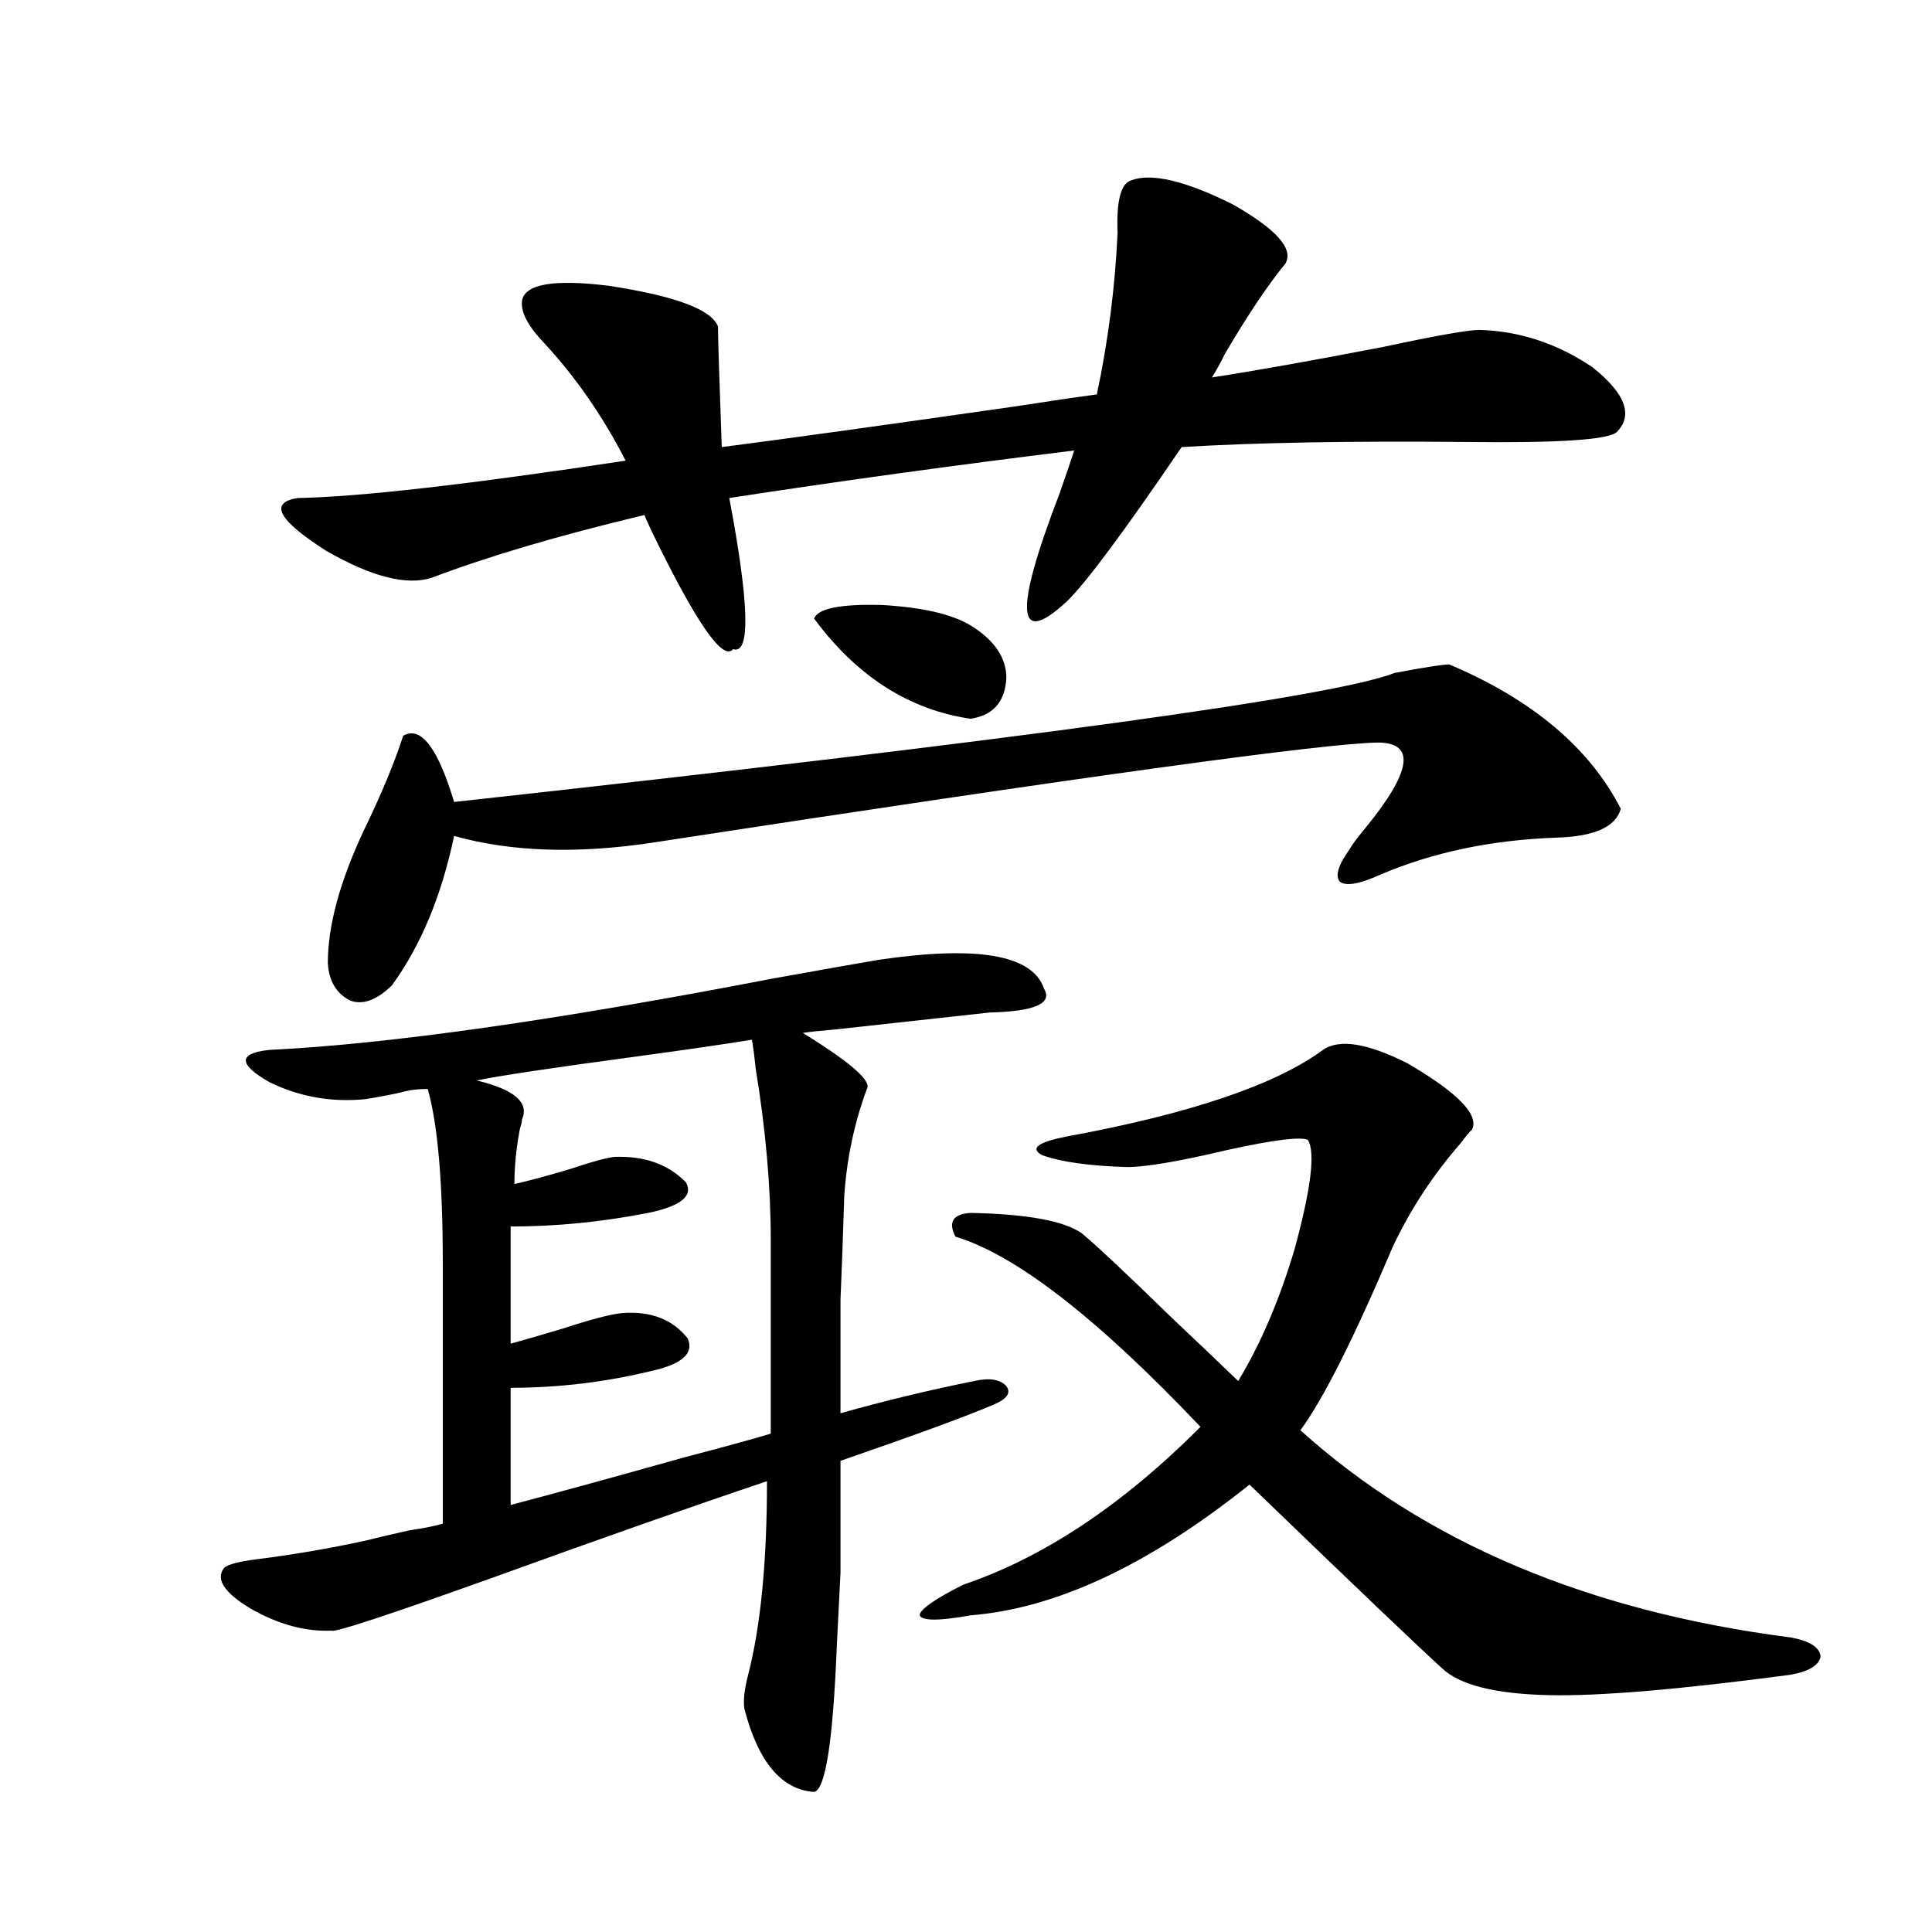
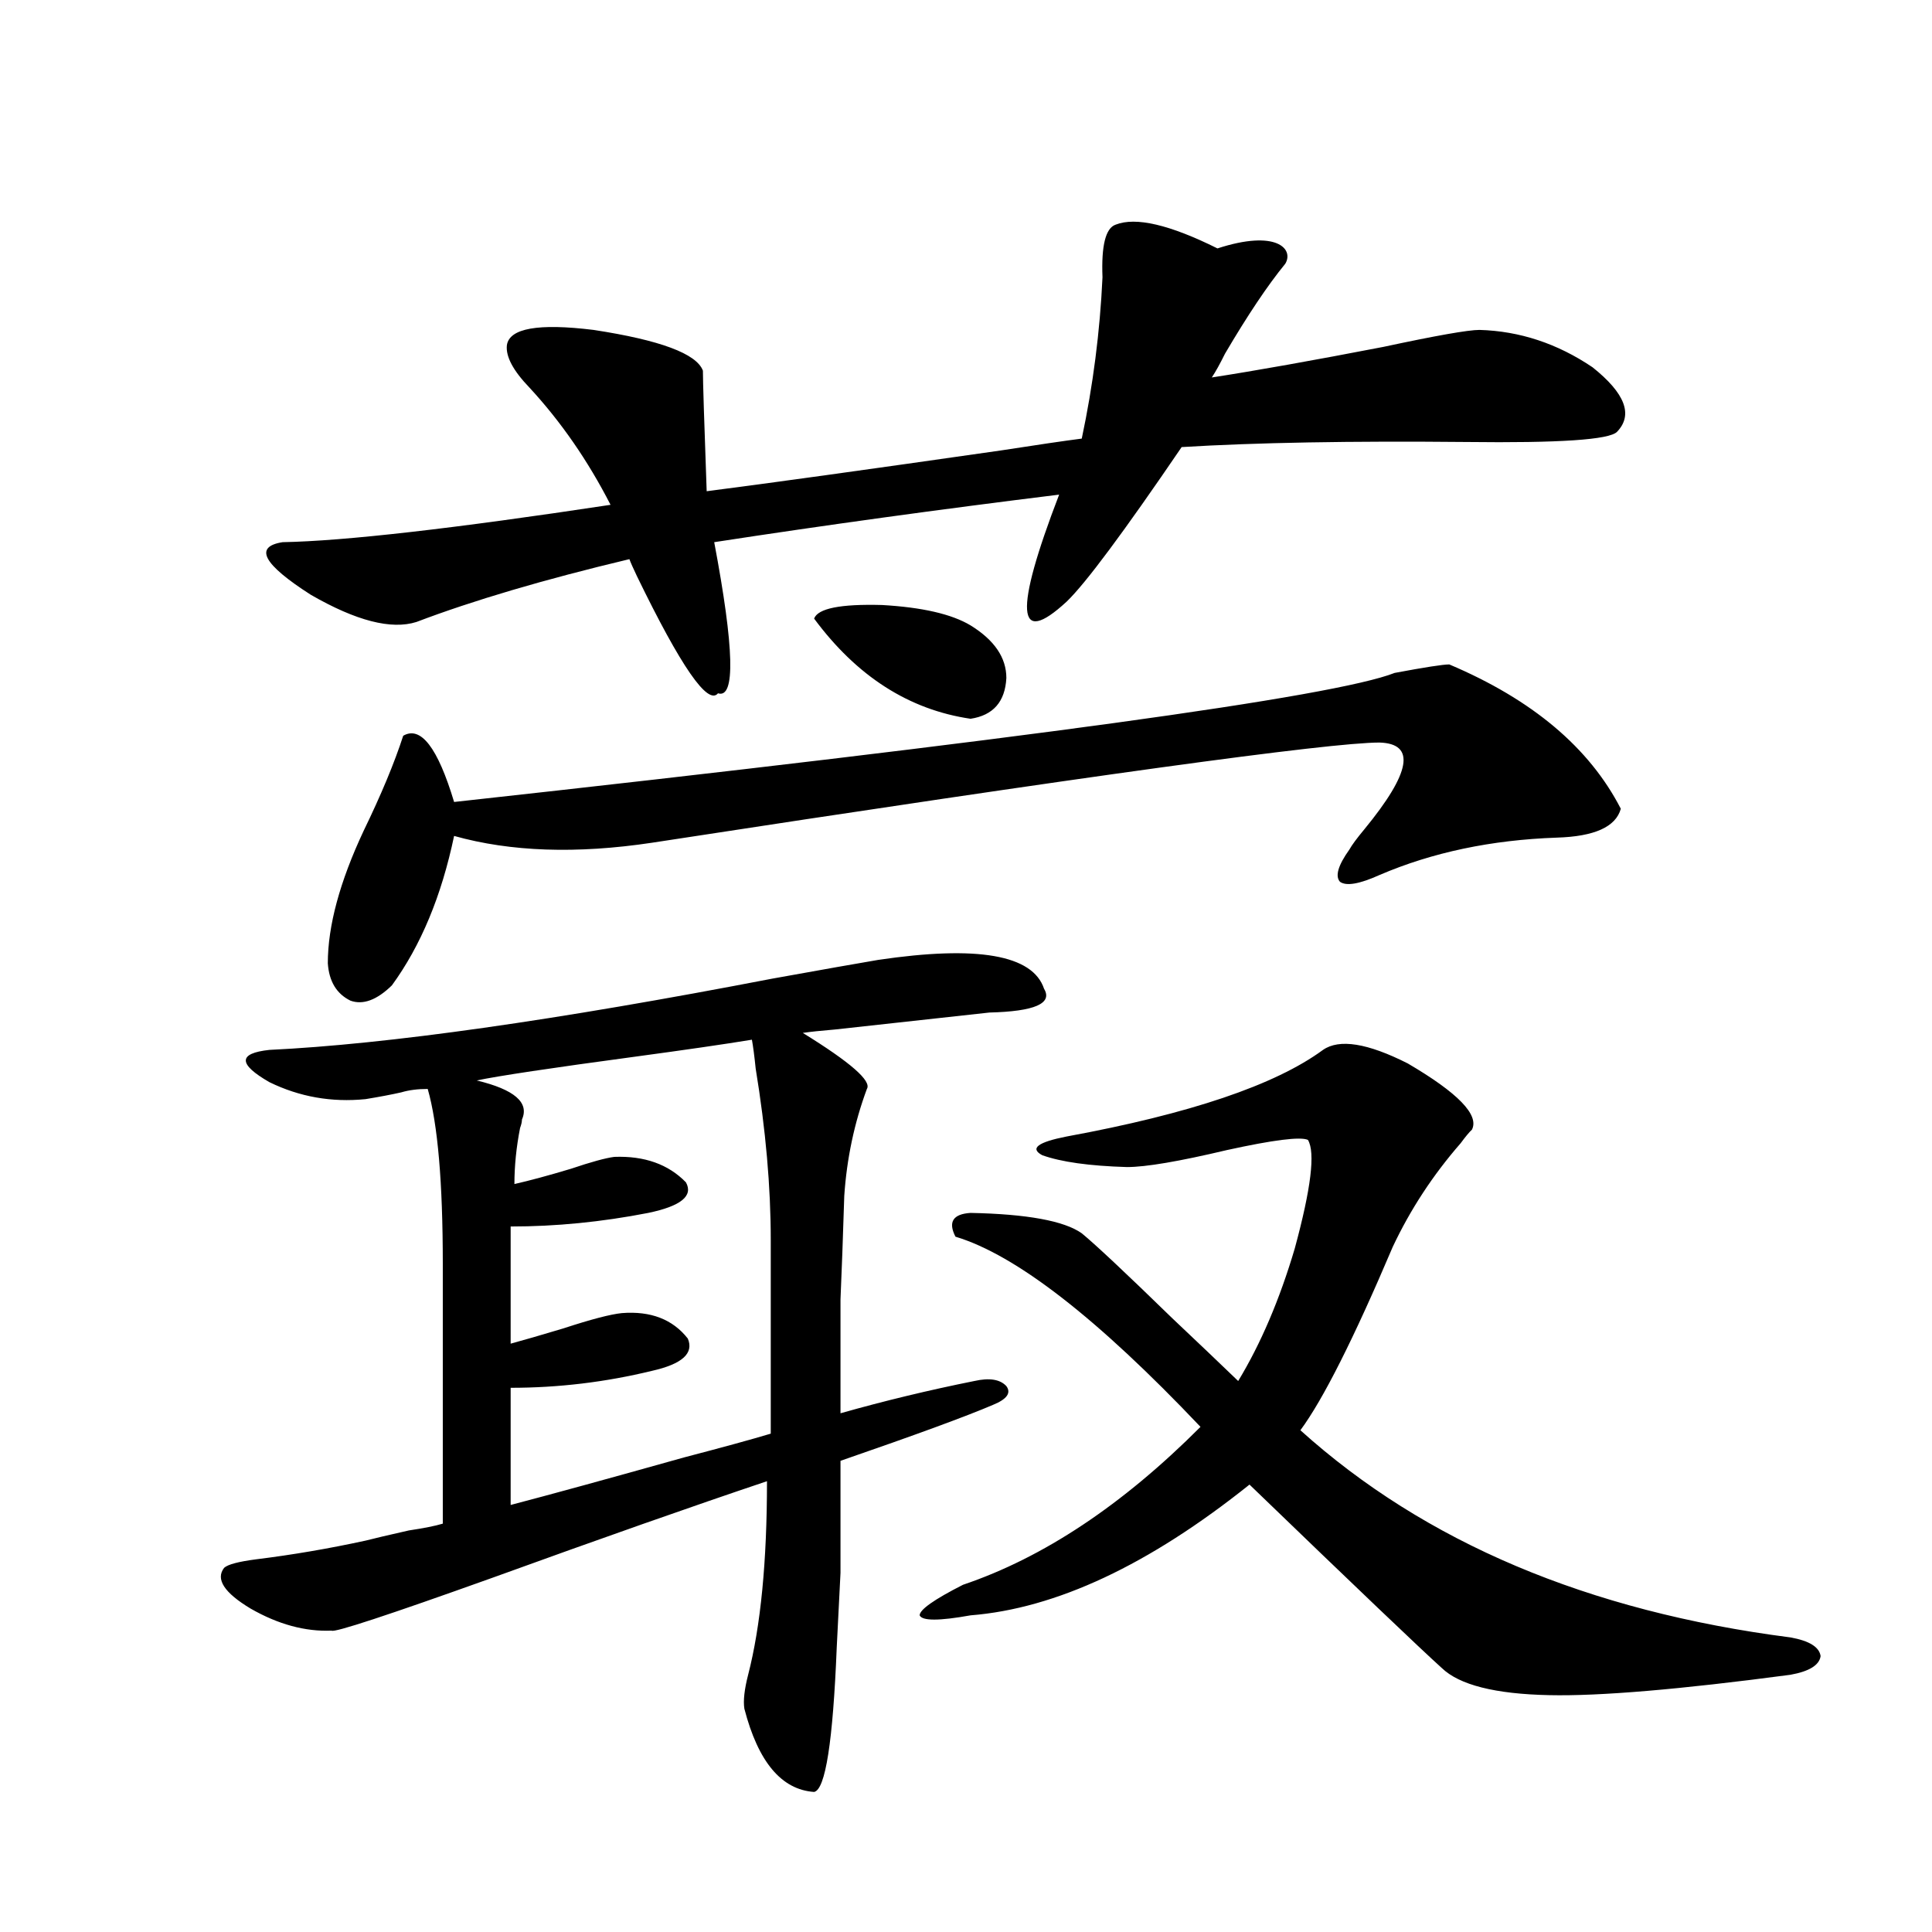
<svg xmlns="http://www.w3.org/2000/svg" version="1.1" id="图层_1" x="0px" y="0px" width="1000px" height="1000px" viewBox="0 0 1000 1000" enable-background="new 0 0 1000 1000" xml:space="preserve">
-   <path d="M454.55,496.84c51.371-7.608,79.998-2.637,85.852,14.941c4.543,7.622-4.878,11.728-28.292,12.305  c-16.265,1.758-42.926,4.696-79.998,8.789c-7.164,0.591-12.683,1.181-16.585,1.758c24.71,15.243,35.762,24.911,33.17,29.004  c-6.509,17.578-10.411,36.035-11.707,55.371c-0.655,21.094-1.311,38.974-1.951,53.613c0,11.728,0,31.353,0,58.887  c22.759-6.44,45.853-12.003,69.267-16.699c7.805-1.758,13.323-0.879,16.585,2.637c2.592,3.516,0.32,6.743-6.829,9.668  c-13.658,5.864-39.999,15.532-79.022,29.004c0,26.367,0,45.703,0,58.008c-0.655,13.472-1.311,26.367-1.951,38.672  c-1.951,48.628-5.854,73.526-11.707,74.707c-16.92-1.181-28.947-15.532-36.097-43.066c-0.655-4.106,0-9.97,1.951-17.578  c6.494-25.2,9.756-58.585,9.756-100.195c-38.383,12.896-85.852,29.595-142.436,50.098c-53.992,19.336-81.629,28.413-82.925,27.246  c-13.658,0.577-27.651-3.228-41.95-11.426c-13.658-8.212-18.216-15.243-13.658-21.094c1.951-1.758,7.47-3.214,16.585-4.395  c18.856-2.335,37.713-5.562,56.584-9.668c4.543-1.167,12.027-2.925,22.438-5.273c7.805-1.167,13.658-2.335,17.561-3.516V654.164  c0-42.188-2.606-72.358-7.805-90.527c-5.213,0-9.756,0.591-13.658,1.758c-5.213,1.181-11.387,2.349-18.536,3.516  c-17.561,1.758-34.146-1.167-49.755-8.789c-16.265-9.366-16.265-14.941,0-16.699c61.127-2.925,147.954-15.229,260.481-36.914  C425.923,501.825,444.139,498.598,454.55,496.84z M665.276,136.488c-9.115,11.138-19.512,26.669-31.219,46.582  c-2.606,5.273-4.878,9.38-6.829,12.305c22.759-3.516,52.347-8.789,88.778-15.82c27.316-5.851,43.901-8.789,49.755-8.789  c20.808,0.591,40.319,7.031,58.535,19.336c16.905,13.485,21.128,24.609,12.683,33.398c-3.902,4.106-29.923,5.864-78.047,5.273  c-59.846-0.577-108.945,0.302-147.313,2.637c-29.923,43.945-49.755,70.614-59.511,79.98c-26.021,24.032-27.316,5.575-3.902-55.371  c3.902-11.124,6.494-18.745,7.805-22.852c-61.797,7.622-121.308,15.82-178.532,24.609c10.396,55.083,11.052,81.161,1.951,78.223  c-5.213,6.454-19.191-13.761-41.95-60.645c-1.951-4.093-3.262-7.031-3.902-8.789c-44.236,10.547-80.974,21.396-110.241,32.52  c-13.018,4.106-31.219-0.577-54.633-14.063c-24.725-15.82-29.603-24.897-14.634-27.246c31.859-0.577,88.443-7.031,169.752-19.336  c-11.707-22.852-25.7-43.066-41.95-60.645c-8.46-8.789-12.362-16.108-11.707-21.973c1.296-8.789,16.25-11.426,44.877-7.91  c34.466,5.273,53.322,12.305,56.584,21.094c0,5.273,0.641,26.079,1.951,62.402c31.859-4.093,82.59-11.124,152.191-21.094  c18.856-2.925,32.835-4.972,41.95-6.152c5.854-27.534,9.421-55.371,10.731-83.496c-0.655-16.397,1.616-25.488,6.829-27.246  c10.396-4.093,27.957,0,52.682,12.305C660.719,118.622,669.819,128.88,665.276,136.488z M750.152,343.91  c42.926,18.169,72.514,43.066,88.778,74.707c-2.606,9.38-13.658,14.364-33.17,14.941c-33.825,1.181-64.389,7.622-91.705,19.336  c-10.411,4.696-17.24,5.864-20.487,3.516c-2.606-2.925-0.976-8.487,4.878-16.699c1.296-2.335,3.902-5.851,7.805-10.547  c24.055-29.292,26.661-44.233,7.805-44.824c-26.021,0-151.551,17.29-376.576,51.855c-39.023,5.864-73.169,4.696-102.437-3.516  c-6.509,31.063-17.24,56.841-32.194,77.344c-7.805,7.622-14.969,10.259-21.463,7.91c-7.164-3.516-11.066-9.956-11.707-19.336  c0-19.336,6.174-42.188,18.536-68.555c9.101-18.745,15.93-35.156,20.487-49.219c9.101-5.273,17.881,6.152,26.341,34.277  c293.316-32.218,455.599-54.492,486.817-66.797C737.47,345.38,746.891,343.91,750.152,343.91z M264.311,718.324v60.645  c20.152-5.273,50.075-13.472,89.754-24.609c20.152-5.273,35.121-9.366,44.877-12.305V641.859c0-27.534-2.606-57.129-7.805-88.77  c-0.655-6.44-1.311-11.426-1.951-14.941c-14.313,2.349-34.48,5.273-60.486,8.789c-43.581,5.864-70.897,9.97-81.949,12.305  c19.512,4.696,27.316,11.426,23.414,20.215c0,1.181-0.335,2.637-0.976,4.395c-1.951,9.97-2.927,19.638-2.927,29.004  c7.805-1.758,17.561-4.395,29.268-7.91c10.396-3.516,17.881-5.562,22.438-6.152c15.609-0.577,27.957,3.817,37.072,13.184  c3.902,7.031-2.606,12.305-19.512,15.82c-24.069,4.696-47.804,7.031-71.218,7.031v60.645c6.494-1.758,15.609-4.395,27.316-7.91  c14.299-4.683,24.39-7.319,30.243-7.91c14.954-1.167,26.341,3.228,34.146,13.184c3.247,7.622-2.927,13.184-18.536,16.699  C313.41,715.399,289.021,718.324,264.311,718.324z M502.354,323.695c12.348,7.622,18.536,16.699,18.536,27.246  c-0.655,12.305-6.829,19.336-18.536,21.094c-31.874-4.683-58.87-21.973-80.974-51.855c1.951-5.273,13.658-7.608,35.121-7.031  C477.309,314.329,492.598,317.845,502.354,323.695z M684.788,543.422c8.445-5.851,23.079-3.516,43.901,7.031  c26.006,15.243,37.072,26.669,33.17,34.277c-1.311,1.181-3.262,3.516-5.854,7.031c-14.313,16.411-26.021,34.277-35.121,53.613  c-20.167,47.461-36.097,79.102-47.804,94.922c64.389,58.008,148.93,93.741,253.652,107.227c9.756,1.758,14.954,4.972,15.609,9.668  c-0.655,4.683-5.854,7.91-15.609,9.668c-57.239,7.608-98.869,11.124-124.875,10.547c-27.972-0.591-46.508-5.273-55.608-14.063  c-11.066-9.97-44.236-41.61-99.51-94.922c-52.041,41.61-100.165,64.16-144.387,67.676c-16.265,2.925-25.045,2.925-26.341,0  c0-2.938,7.47-8.212,22.438-15.82c41.615-14.063,82.59-41.309,122.924-81.738c-53.337-56.25-95.607-89.058-126.826-98.438  c-3.902-7.608-1.311-11.714,7.805-12.305c29.268,0.591,48.444,4.106,57.56,10.547c7.149,5.864,22.759,20.517,46.828,43.945  c13.658,12.896,25.03,23.73,34.146,32.52c11.707-19.336,21.463-42.188,29.268-68.555c8.445-31.05,10.731-49.796,6.829-56.25  c-3.902-1.758-17.896,0-41.95,5.273c-24.725,5.864-41.95,8.789-51.706,8.789c-19.512-0.577-34.146-2.637-43.901-6.152  c-6.509-3.516-2.286-6.729,12.683-9.668C615.842,576.532,660.063,561.591,684.788,543.422z" />
+   <path d="M454.55,496.84c51.371-7.608,79.998-2.637,85.852,14.941c4.543,7.622-4.878,11.728-28.292,12.305  c-16.265,1.758-42.926,4.696-79.998,8.789c-7.164,0.591-12.683,1.181-16.585,1.758c24.71,15.243,35.762,24.911,33.17,29.004  c-6.509,17.578-10.411,36.035-11.707,55.371c-0.655,21.094-1.311,38.974-1.951,53.613c0,11.728,0,31.353,0,58.887  c22.759-6.44,45.853-12.003,69.267-16.699c7.805-1.758,13.323-0.879,16.585,2.637c2.592,3.516,0.32,6.743-6.829,9.668  c-13.658,5.864-39.999,15.532-79.022,29.004c0,26.367,0,45.703,0,58.008c-0.655,13.472-1.311,26.367-1.951,38.672  c-1.951,48.628-5.854,73.526-11.707,74.707c-16.92-1.181-28.947-15.532-36.097-43.066c-0.655-4.106,0-9.97,1.951-17.578  c6.494-25.2,9.756-58.585,9.756-100.195c-38.383,12.896-85.852,29.595-142.436,50.098c-53.992,19.336-81.629,28.413-82.925,27.246  c-13.658,0.577-27.651-3.228-41.95-11.426c-13.658-8.212-18.216-15.243-13.658-21.094c1.951-1.758,7.47-3.214,16.585-4.395  c18.856-2.335,37.713-5.562,56.584-9.668c4.543-1.167,12.027-2.925,22.438-5.273c7.805-1.167,13.658-2.335,17.561-3.516V654.164  c0-42.188-2.606-72.358-7.805-90.527c-5.213,0-9.756,0.591-13.658,1.758c-5.213,1.181-11.387,2.349-18.536,3.516  c-17.561,1.758-34.146-1.167-49.755-8.789c-16.265-9.366-16.265-14.941,0-16.699c61.127-2.925,147.954-15.229,260.481-36.914  C425.923,501.825,444.139,498.598,454.55,496.84z M665.276,136.488c-9.115,11.138-19.512,26.669-31.219,46.582  c-2.606,5.273-4.878,9.38-6.829,12.305c22.759-3.516,52.347-8.789,88.778-15.82c27.316-5.851,43.901-8.789,49.755-8.789  c20.808,0.591,40.319,7.031,58.535,19.336c16.905,13.485,21.128,24.609,12.683,33.398c-3.902,4.106-29.923,5.864-78.047,5.273  c-59.846-0.577-108.945,0.302-147.313,2.637c-29.923,43.945-49.755,70.614-59.511,79.98c-26.021,24.032-27.316,5.575-3.902-55.371  c-61.797,7.622-121.308,15.82-178.532,24.609c10.396,55.083,11.052,81.161,1.951,78.223  c-5.213,6.454-19.191-13.761-41.95-60.645c-1.951-4.093-3.262-7.031-3.902-8.789c-44.236,10.547-80.974,21.396-110.241,32.52  c-13.018,4.106-31.219-0.577-54.633-14.063c-24.725-15.82-29.603-24.897-14.634-27.246c31.859-0.577,88.443-7.031,169.752-19.336  c-11.707-22.852-25.7-43.066-41.95-60.645c-8.46-8.789-12.362-16.108-11.707-21.973c1.296-8.789,16.25-11.426,44.877-7.91  c34.466,5.273,53.322,12.305,56.584,21.094c0,5.273,0.641,26.079,1.951,62.402c31.859-4.093,82.59-11.124,152.191-21.094  c18.856-2.925,32.835-4.972,41.95-6.152c5.854-27.534,9.421-55.371,10.731-83.496c-0.655-16.397,1.616-25.488,6.829-27.246  c10.396-4.093,27.957,0,52.682,12.305C660.719,118.622,669.819,128.88,665.276,136.488z M750.152,343.91  c42.926,18.169,72.514,43.066,88.778,74.707c-2.606,9.38-13.658,14.364-33.17,14.941c-33.825,1.181-64.389,7.622-91.705,19.336  c-10.411,4.696-17.24,5.864-20.487,3.516c-2.606-2.925-0.976-8.487,4.878-16.699c1.296-2.335,3.902-5.851,7.805-10.547  c24.055-29.292,26.661-44.233,7.805-44.824c-26.021,0-151.551,17.29-376.576,51.855c-39.023,5.864-73.169,4.696-102.437-3.516  c-6.509,31.063-17.24,56.841-32.194,77.344c-7.805,7.622-14.969,10.259-21.463,7.91c-7.164-3.516-11.066-9.956-11.707-19.336  c0-19.336,6.174-42.188,18.536-68.555c9.101-18.745,15.93-35.156,20.487-49.219c9.101-5.273,17.881,6.152,26.341,34.277  c293.316-32.218,455.599-54.492,486.817-66.797C737.47,345.38,746.891,343.91,750.152,343.91z M264.311,718.324v60.645  c20.152-5.273,50.075-13.472,89.754-24.609c20.152-5.273,35.121-9.366,44.877-12.305V641.859c0-27.534-2.606-57.129-7.805-88.77  c-0.655-6.44-1.311-11.426-1.951-14.941c-14.313,2.349-34.48,5.273-60.486,8.789c-43.581,5.864-70.897,9.97-81.949,12.305  c19.512,4.696,27.316,11.426,23.414,20.215c0,1.181-0.335,2.637-0.976,4.395c-1.951,9.97-2.927,19.638-2.927,29.004  c7.805-1.758,17.561-4.395,29.268-7.91c10.396-3.516,17.881-5.562,22.438-6.152c15.609-0.577,27.957,3.817,37.072,13.184  c3.902,7.031-2.606,12.305-19.512,15.82c-24.069,4.696-47.804,7.031-71.218,7.031v60.645c6.494-1.758,15.609-4.395,27.316-7.91  c14.299-4.683,24.39-7.319,30.243-7.91c14.954-1.167,26.341,3.228,34.146,13.184c3.247,7.622-2.927,13.184-18.536,16.699  C313.41,715.399,289.021,718.324,264.311,718.324z M502.354,323.695c12.348,7.622,18.536,16.699,18.536,27.246  c-0.655,12.305-6.829,19.336-18.536,21.094c-31.874-4.683-58.87-21.973-80.974-51.855c1.951-5.273,13.658-7.608,35.121-7.031  C477.309,314.329,492.598,317.845,502.354,323.695z M684.788,543.422c8.445-5.851,23.079-3.516,43.901,7.031  c26.006,15.243,37.072,26.669,33.17,34.277c-1.311,1.181-3.262,3.516-5.854,7.031c-14.313,16.411-26.021,34.277-35.121,53.613  c-20.167,47.461-36.097,79.102-47.804,94.922c64.389,58.008,148.93,93.741,253.652,107.227c9.756,1.758,14.954,4.972,15.609,9.668  c-0.655,4.683-5.854,7.91-15.609,9.668c-57.239,7.608-98.869,11.124-124.875,10.547c-27.972-0.591-46.508-5.273-55.608-14.063  c-11.066-9.97-44.236-41.61-99.51-94.922c-52.041,41.61-100.165,64.16-144.387,67.676c-16.265,2.925-25.045,2.925-26.341,0  c0-2.938,7.47-8.212,22.438-15.82c41.615-14.063,82.59-41.309,122.924-81.738c-53.337-56.25-95.607-89.058-126.826-98.438  c-3.902-7.608-1.311-11.714,7.805-12.305c29.268,0.591,48.444,4.106,57.56,10.547c7.149,5.864,22.759,20.517,46.828,43.945  c13.658,12.896,25.03,23.73,34.146,32.52c11.707-19.336,21.463-42.188,29.268-68.555c8.445-31.05,10.731-49.796,6.829-56.25  c-3.902-1.758-17.896,0-41.95,5.273c-24.725,5.864-41.95,8.789-51.706,8.789c-19.512-0.577-34.146-2.637-43.901-6.152  c-6.509-3.516-2.286-6.729,12.683-9.668C615.842,576.532,660.063,561.591,684.788,543.422z" />
</svg>